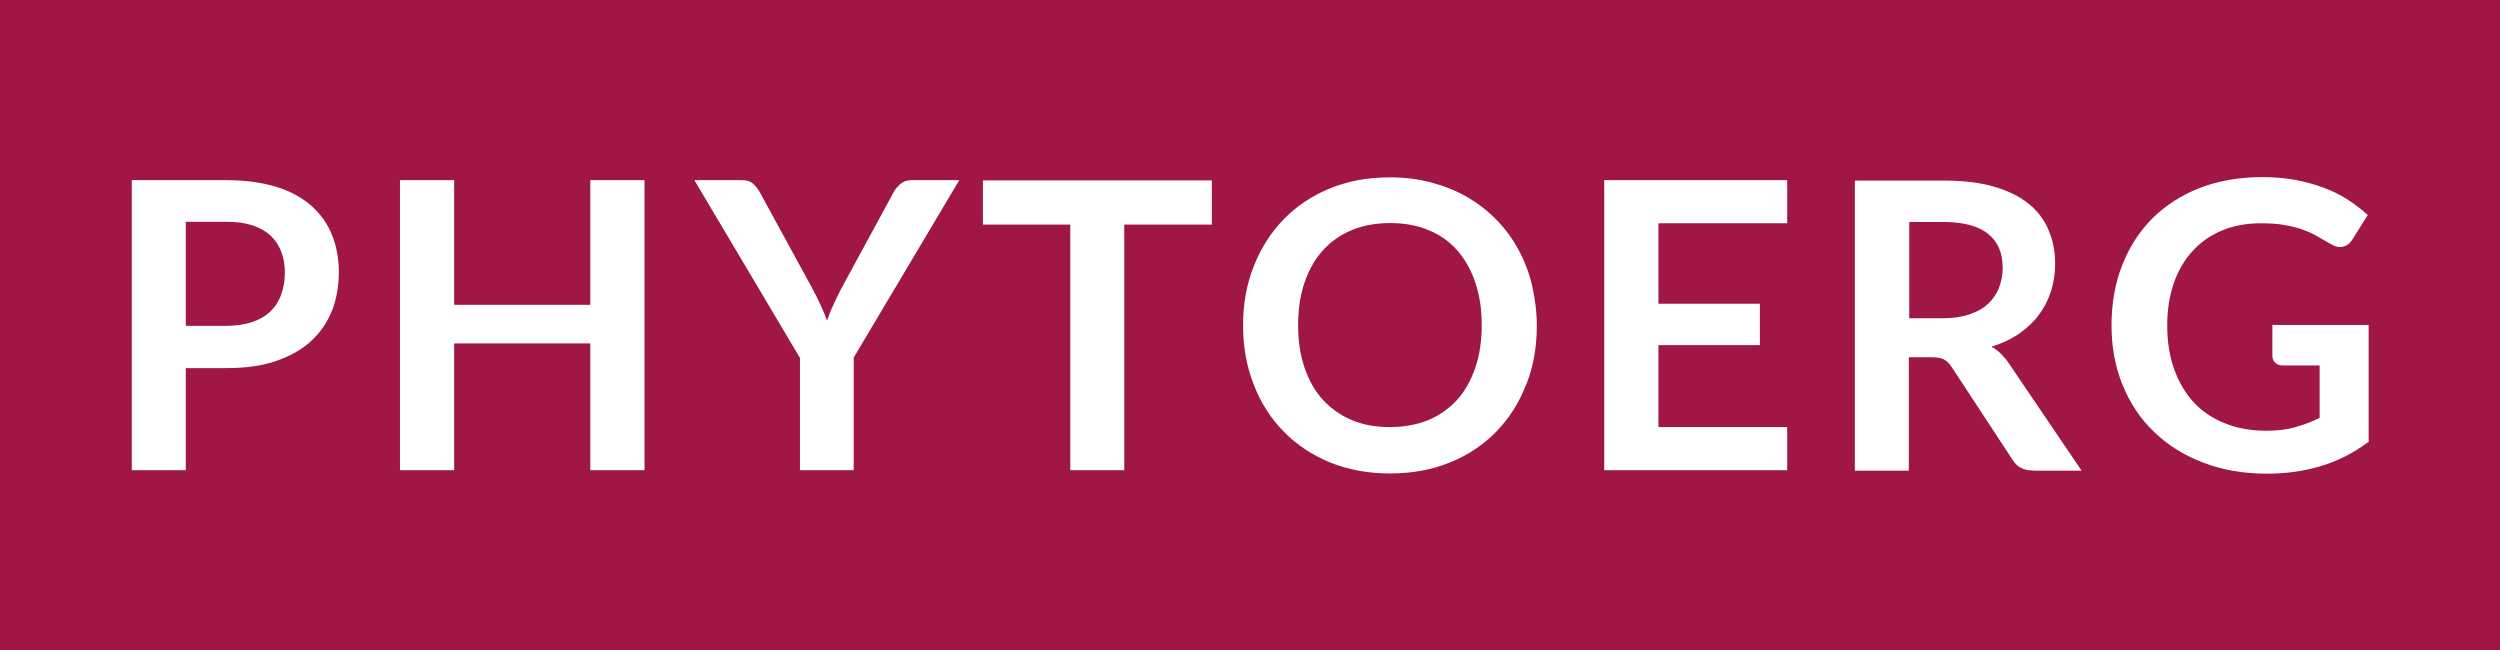
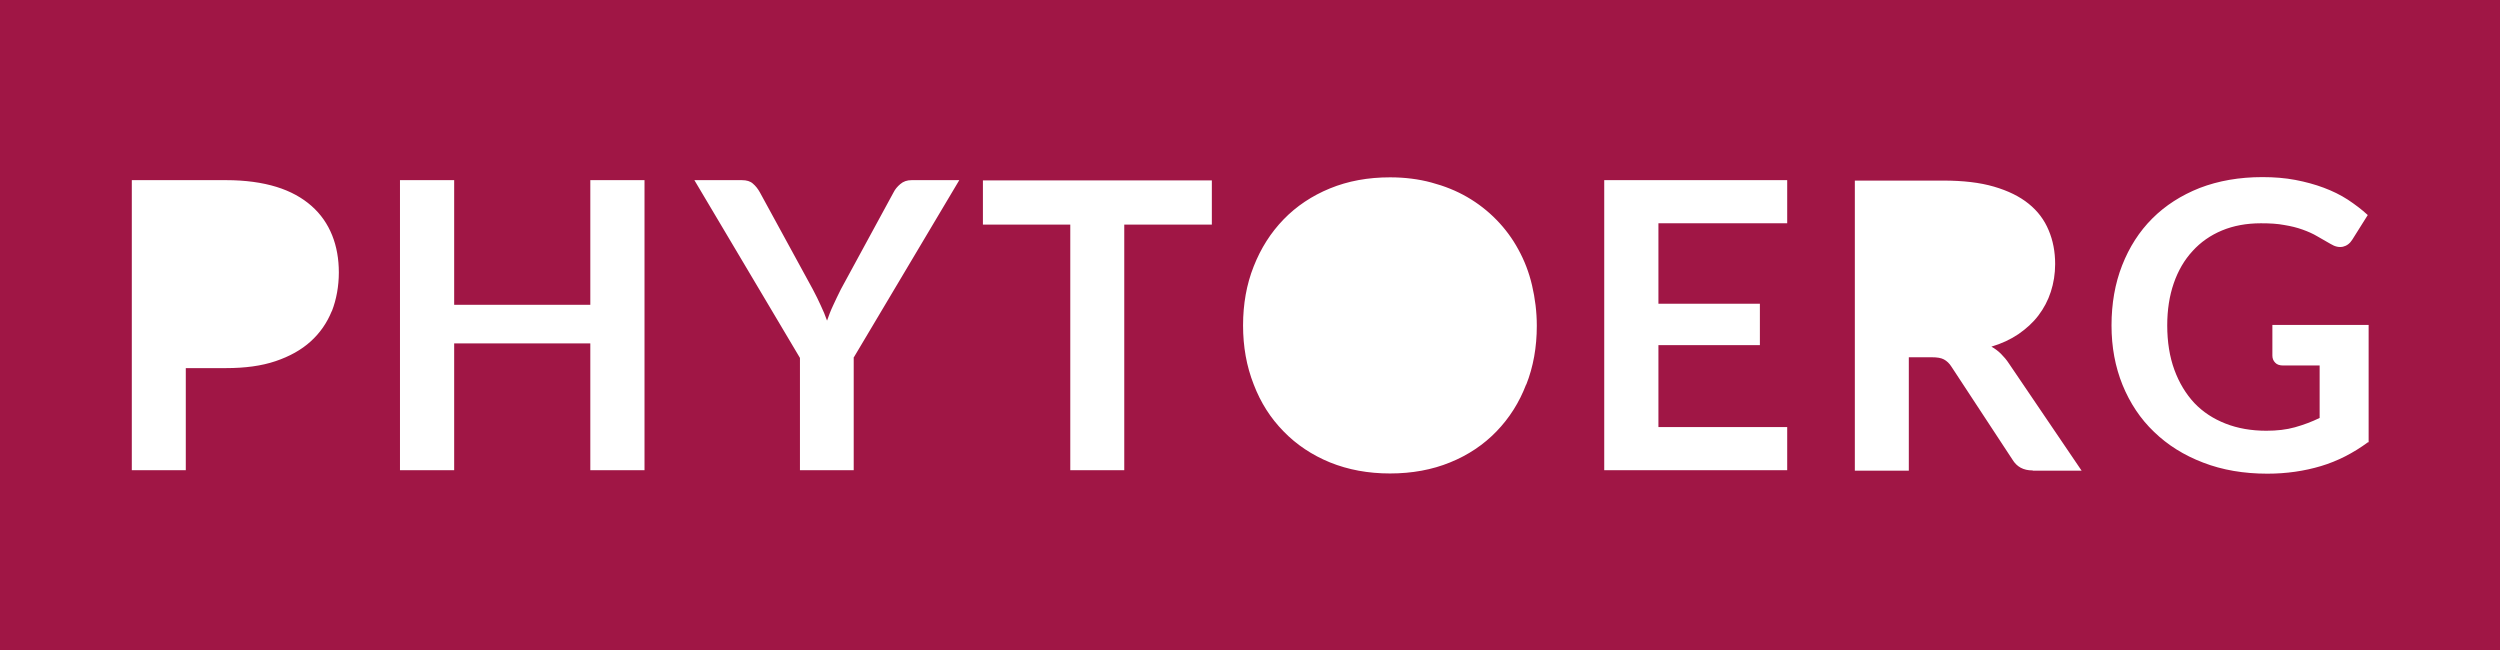
<svg xmlns="http://www.w3.org/2000/svg" id="uuid-6c8770ce-1d6a-400e-b191-58ef66feb7c9" viewBox="0 0 115.32 30">
  <g id="uuid-1aa7efc4-a3a4-469f-9b25-462617e88868">
-     <path d="m12.47,10.86c-.22-.2-.5-.36-.84-.47-.34-.11-.74-.16-1.2-.16h-1.86v4.8h1.86c.46,0,.85-.06,1.19-.17.34-.11.62-.28.85-.49.22-.21.39-.47.5-.78.11-.31.17-.65.17-1.02s-.06-.68-.17-.97c-.11-.29-.28-.54-.5-.74Z" style="fill:#a01645; stroke-width:0px;" />
-     <path d="m92.38,12.35c0-.68-.22-1.2-.67-1.56-.45-.36-1.13-.55-2.05-.55h-1.59v4.44h1.55c.47,0,.88-.06,1.23-.18.35-.12.64-.28.86-.49s.39-.45.5-.74c.11-.28.17-.6.17-.93Z" style="fill:#a01645; stroke-width:0px;" />
-     <path d="m67.21,11.54c-.36-.41-.81-.72-1.33-.93-.52-.22-1.11-.32-1.76-.32s-1.24.11-1.76.32c-.52.22-.97.53-1.33.93-.37.41-.65.9-.85,1.48-.2.58-.3,1.24-.3,1.98s.1,1.39.3,1.97c.2.58.48,1.08.85,1.48.37.4.81.71,1.33.93.52.22,1.11.32,1.76.32s1.24-.11,1.76-.32c.52-.22.96-.53,1.33-.93.36-.4.64-.9.84-1.48.2-.58.3-1.24.3-1.97s-.1-1.39-.3-1.98c-.2-.58-.48-1.08-.84-1.48Z" style="fill:#a01645; stroke-width:0px;" />
    <path d="m0,0v30h115.32V0H0Zm15.3,14.36c-.22.54-.54,1-.97,1.39-.43.39-.97.69-1.62.91-.65.22-1.41.32-2.28.32h-1.86v4.71h-2.49v-13.38h4.35c.89,0,1.67.11,2.32.31s1.19.5,1.62.88c.43.38.74.83.95,1.35.21.52.31,1.1.31,1.72s-.11,1.24-.32,1.78Zm14.43,7.33h-2.5v-5.85h-6.28v5.85h-2.5v-13.38h2.5v5.75h6.28v-5.75h2.5v13.38Zm9.65-5.18v5.18h-2.48v-5.18l-4.87-8.2h2.19c.22,0,.39.05.51.16.13.11.23.24.32.4l2.44,4.47c.14.27.27.52.37.75.11.23.21.47.29.7.08-.23.17-.47.28-.7.1-.23.23-.48.36-.75l2.43-4.47c.07-.14.17-.26.31-.38.14-.12.31-.18.52-.18h2.2l-4.88,8.2Zm16.51-6.15h-4.03v11.33h-2.49v-11.33h-4.03v-2.04h10.56v2.04Zm14.51,7.37c-.32.84-.78,1.56-1.37,2.17-.59.61-1.3,1.09-2.14,1.43-.83.34-1.76.51-2.77.51s-1.93-.17-2.77-.51c-.83-.34-1.55-.82-2.14-1.43-.6-.61-1.06-1.33-1.38-2.17-.33-.84-.49-1.74-.49-2.72s.16-1.89.49-2.72c.33-.84.79-1.56,1.38-2.17.59-.61,1.31-1.09,2.14-1.43.83-.34,1.75-.51,2.77-.51.68,0,1.32.08,1.91.24.6.16,1.15.38,1.65.67s.95.64,1.35,1.05c.4.41.74.87,1.01,1.37.28.51.49,1.05.63,1.65s.22,1.22.22,1.87c0,.98-.16,1.89-.49,2.72Zm12.04-7.43h-5.94v3.71h4.68v1.91h-4.68v3.78h5.94v1.99h-8.44v-13.38h8.44v1.98Zm11.32,11.4c-.43,0-.73-.17-.93-.5l-2.81-4.28c-.1-.16-.22-.27-.35-.34-.13-.07-.31-.1-.56-.1h-1.06v5.23h-2.49v-13.38h4.08c.91,0,1.69.09,2.34.28.65.19,1.18.45,1.6.79.42.34.72.74.92,1.22.2.47.3.99.3,1.56,0,.45-.07.88-.2,1.28s-.32.76-.57,1.09c-.25.33-.56.61-.92.86-.37.25-.78.44-1.25.58.16.09.31.2.44.33s.26.28.37.45l3.35,4.94h-2.25Zm15.47-1.3c-.68.5-1.4.87-2.17,1.1-.77.23-1.59.35-2.47.35-1.09,0-2.08-.17-2.96-.51-.89-.34-1.64-.81-2.27-1.42-.63-.6-1.11-1.33-1.45-2.16-.34-.84-.51-1.75-.51-2.75s.16-1.93.49-2.77c.33-.84.79-1.56,1.39-2.16.6-.6,1.33-1.07,2.19-1.41.86-.33,1.82-.5,2.89-.5.54,0,1.05.04,1.52.13.47.09.91.21,1.31.36.4.15.77.33,1.11.55.33.22.64.45.92.71l-.71,1.13c-.11.18-.26.29-.43.33-.18.04-.37,0-.58-.13-.2-.12-.41-.23-.61-.35-.2-.12-.43-.22-.68-.31-.25-.09-.53-.16-.84-.21-.31-.06-.67-.08-1.08-.08-.66,0-1.26.11-1.79.33-.53.22-.99.54-1.36.95-.38.41-.67.91-.87,1.49-.2.58-.3,1.23-.3,1.94,0,.76.11,1.45.33,2.05.22.6.53,1.11.92,1.53.4.42.88.73,1.44.95.56.22,1.19.33,1.88.33.49,0,.93-.05,1.32-.16.39-.11.77-.25,1.14-.43v-2.42h-1.68c-.16,0-.29-.04-.37-.13-.09-.09-.13-.2-.13-.33v-1.41h4.44v5.41Z" style="fill:#a01645; stroke-width:0px;" />
  </g>
</svg>